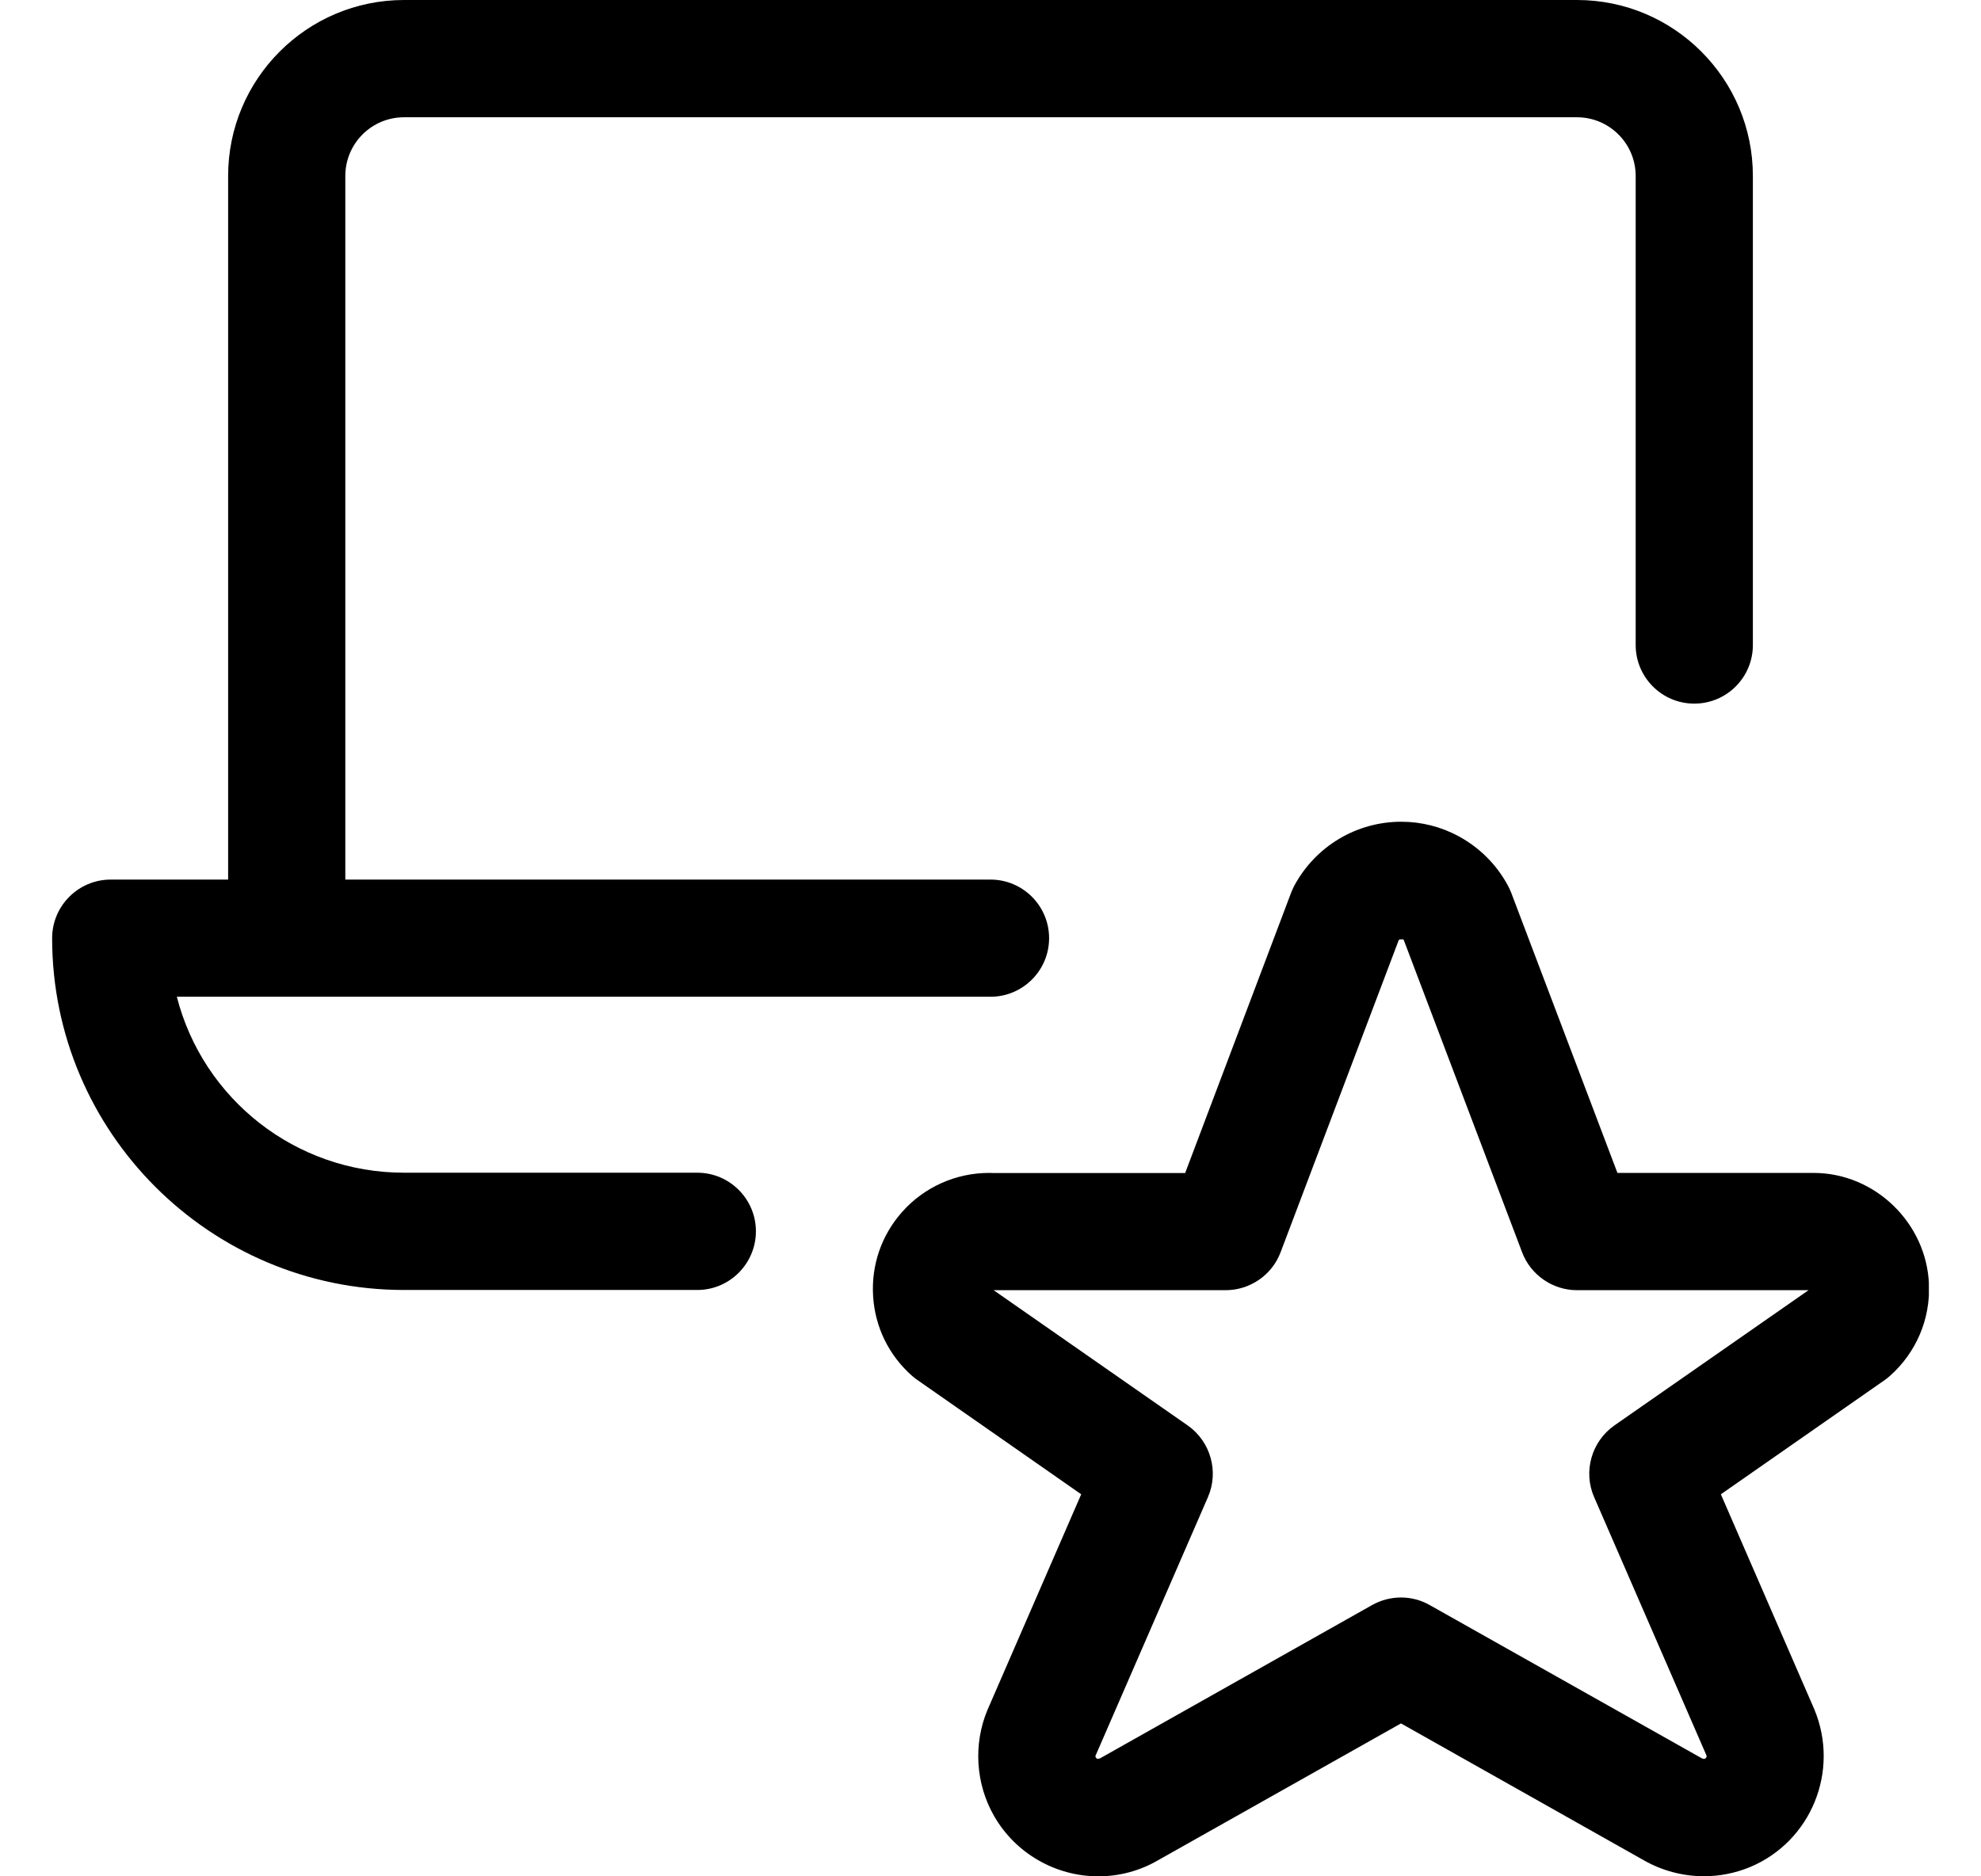
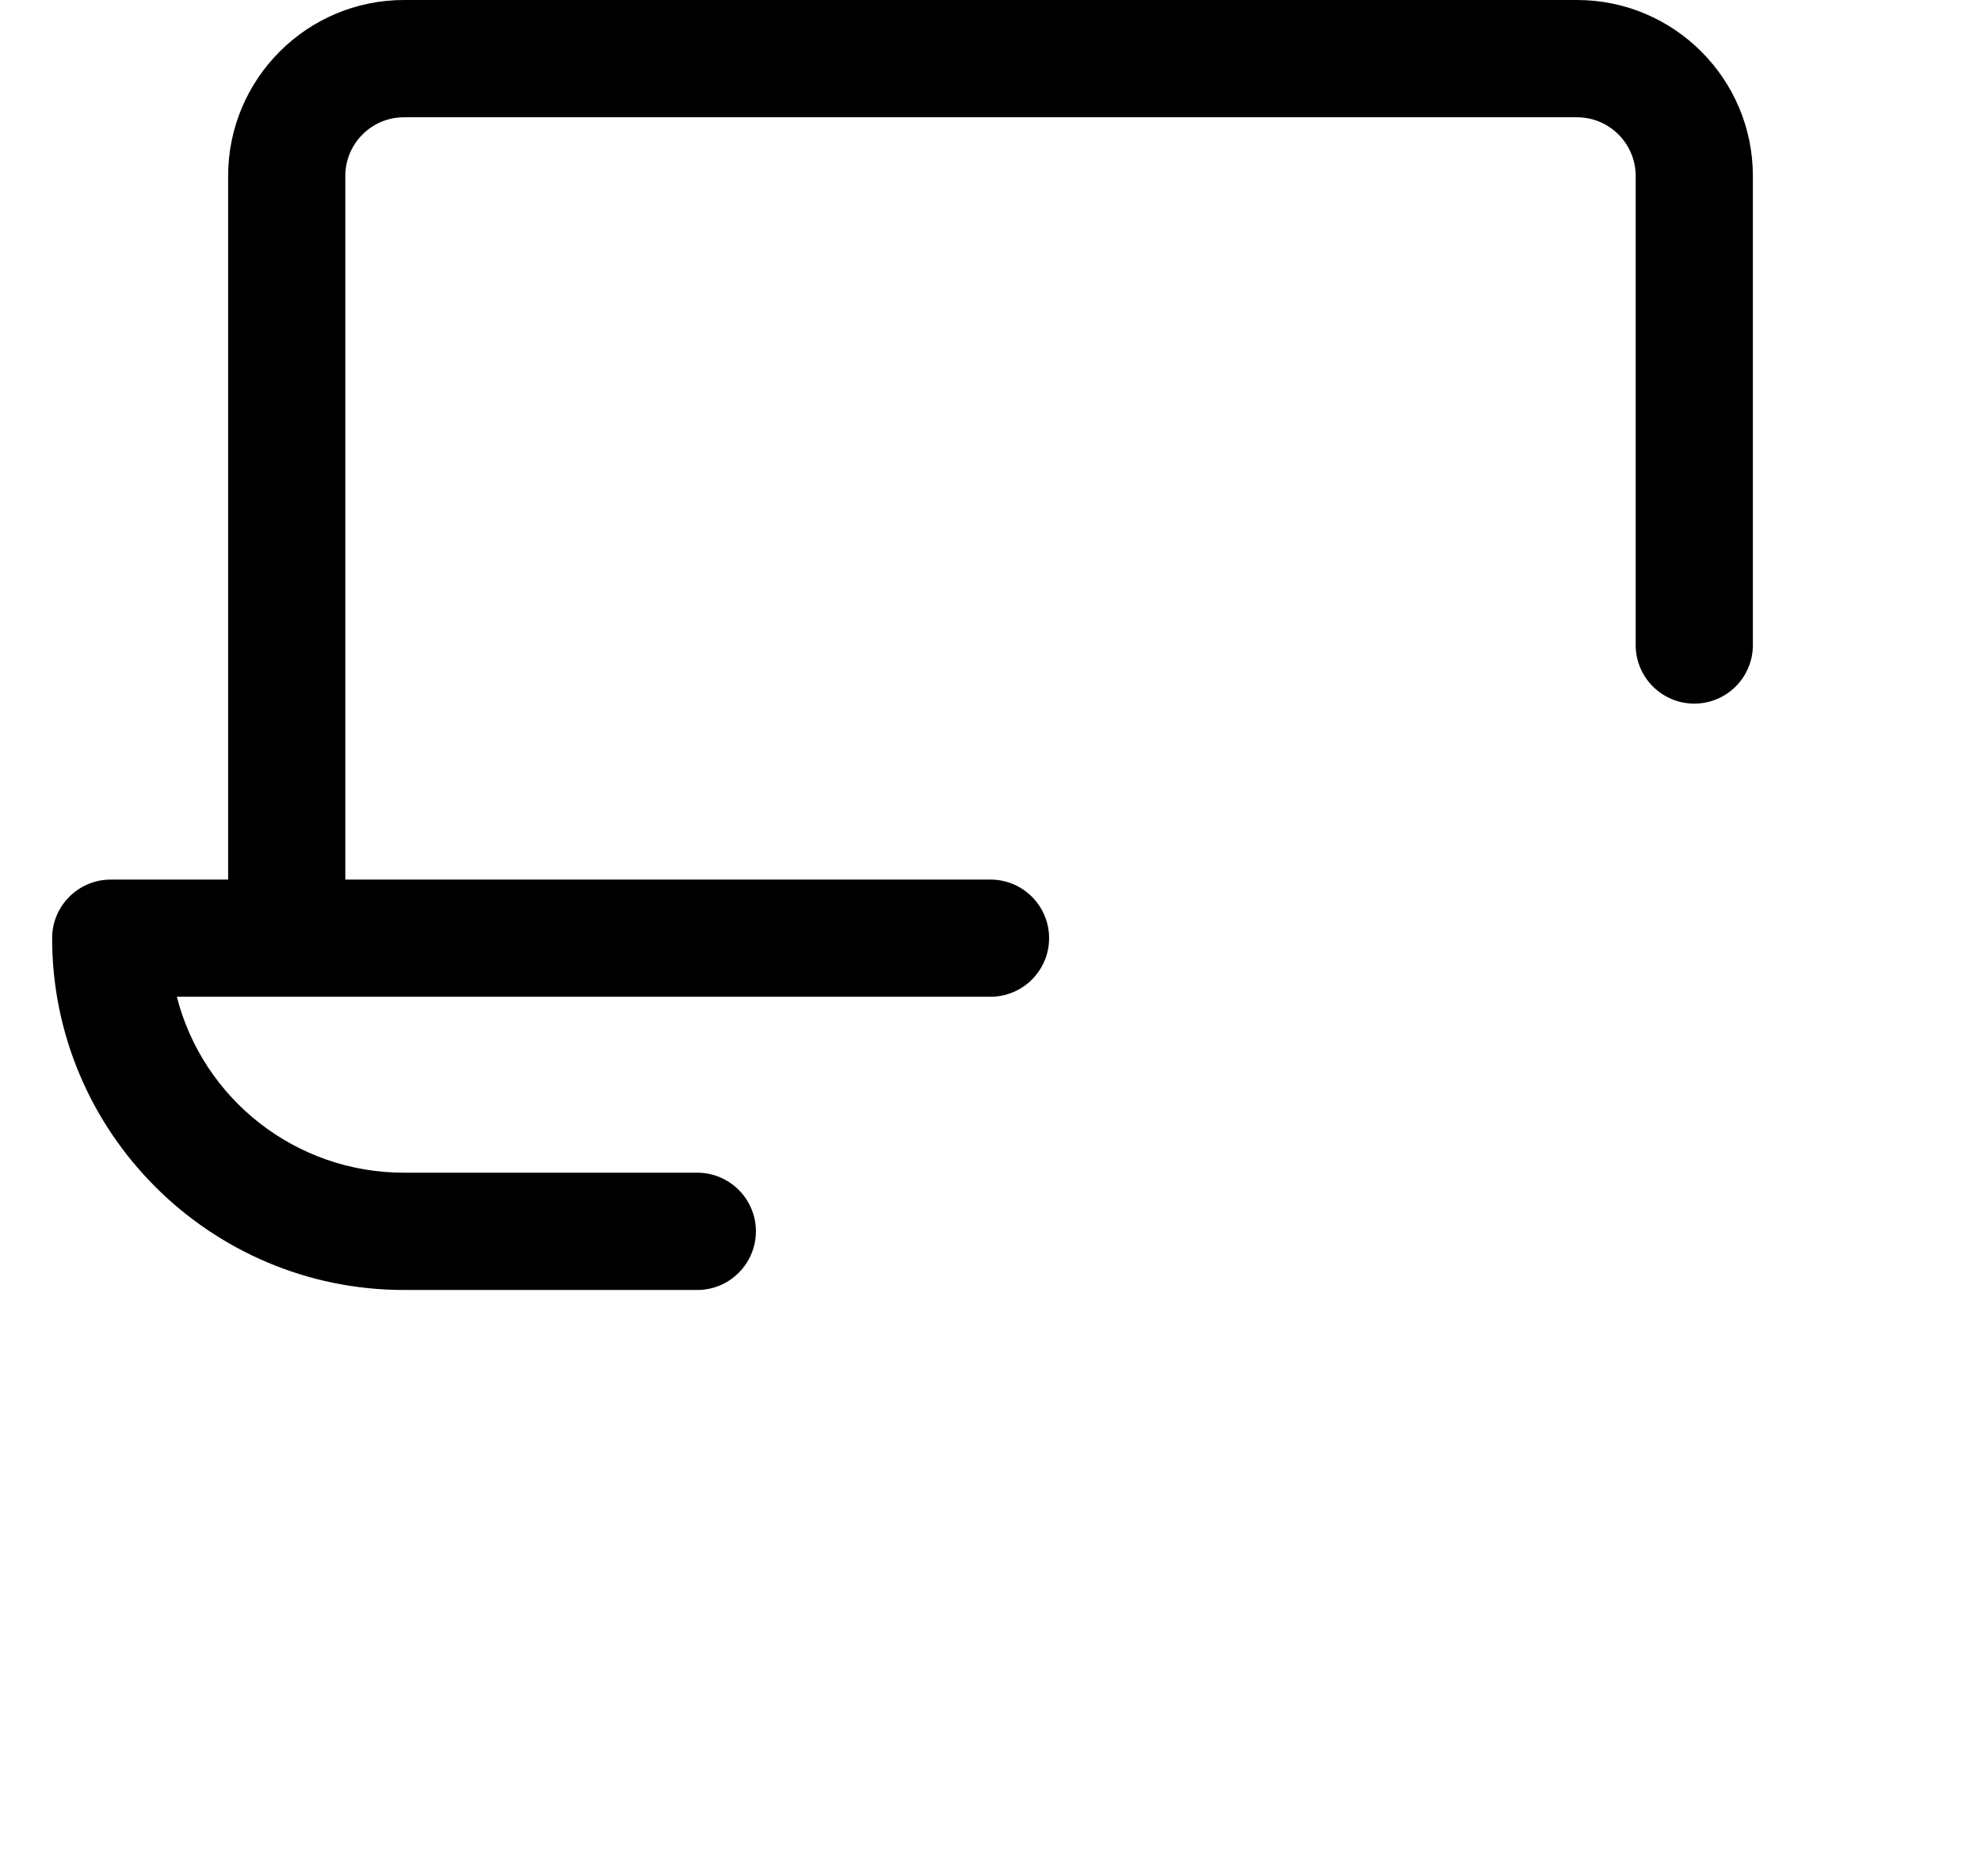
<svg xmlns="http://www.w3.org/2000/svg" width="19" height="18" viewBox="0 0 19 18" fill="none">
  <g clip-path="url(#clip0_770_4069)">
-     <path d="M10.535 18C10.124 18 9.741 17.78 9.536 17.424C9.358 17.116 9.333 16.735 9.47 16.406L10.37 14.335L8.798 13.238C8.781 13.226 8.764 13.213 8.748 13.199C8.524 13.001 8.392 12.73 8.374 12.433C8.356 12.136 8.454 11.85 8.652 11.627C8.862 11.389 9.167 11.252 9.486 11.252L9.525 11.253H11.367L12.384 8.562C12.394 8.537 12.404 8.516 12.414 8.496C12.619 8.117 13.011 7.883 13.44 7.883C13.632 7.883 13.822 7.931 13.991 8.023C14.19 8.131 14.353 8.293 14.461 8.493C14.472 8.514 14.484 8.537 14.493 8.561L15.513 11.252L17.395 11.252C17.982 11.252 18.479 11.732 18.501 12.323C18.514 12.656 18.378 12.975 18.129 13.197C18.111 13.213 18.095 13.226 18.078 13.238L16.505 14.335L17.401 16.397C17.648 16.989 17.371 17.666 16.785 17.911C16.644 17.969 16.496 17.999 16.343 17.999C16.14 17.999 15.941 17.946 15.766 17.846L13.437 16.533L11.103 17.848C10.932 17.947 10.735 18 10.535 18ZM13.437 15.325C13.534 15.325 13.629 15.35 13.713 15.398L16.323 16.868L16.343 16.874C16.359 16.87 16.363 16.864 16.366 16.858C16.369 16.851 16.369 16.844 16.366 16.838L15.289 14.361C15.183 14.117 15.264 13.829 15.483 13.675L17.346 12.377H15.125C14.892 12.377 14.681 12.231 14.599 12.014L13.463 9.016C13.461 9.014 13.459 9.014 13.458 9.012C13.45 9.011 13.444 9.011 13.439 9.011C13.429 9.011 13.422 9.013 13.416 9.017L12.282 12.014C12.2 12.232 11.988 12.377 11.756 12.377H9.53L11.392 13.675C11.611 13.829 11.692 14.117 11.586 14.361L10.506 16.846C10.506 16.846 10.507 16.855 10.511 16.862C10.515 16.868 10.519 16.871 10.527 16.873L10.549 16.869L13.161 15.397C13.245 15.35 13.341 15.325 13.437 15.325Z" fill="black" />
    <path d="M3.875 12.375C2.014 12.375 0.5 10.861 0.5 9C0.5 8.69 0.752 8.438 1.062 8.438H2.188V1.688C2.188 0.757 2.944 0 3.875 0H15.125C16.056 0 16.812 0.757 16.812 1.688V6.188C16.812 6.498 16.561 6.75 16.25 6.75C15.94 6.75 15.688 6.498 15.688 6.188V1.688C15.688 1.377 15.435 1.125 15.125 1.125H3.875C3.564 1.125 3.312 1.377 3.312 1.688V8.438H9.5C9.81 8.438 10.062 8.69 10.062 9C10.062 9.31 9.81 9.562 9.5 9.562H1.696C1.947 10.543 2.834 11.25 3.875 11.25H6.688C6.998 11.25 7.25 11.503 7.25 11.812C7.25 12.122 6.998 12.375 6.688 12.375H3.875Z" fill="black" />
  </g>
  <defs>
    <clipPath id="clip0_770_4069">
      <rect width="18" height="18" fill="white" transform="translate(0.5)" />
    </clipPath>
  </defs>
</svg>